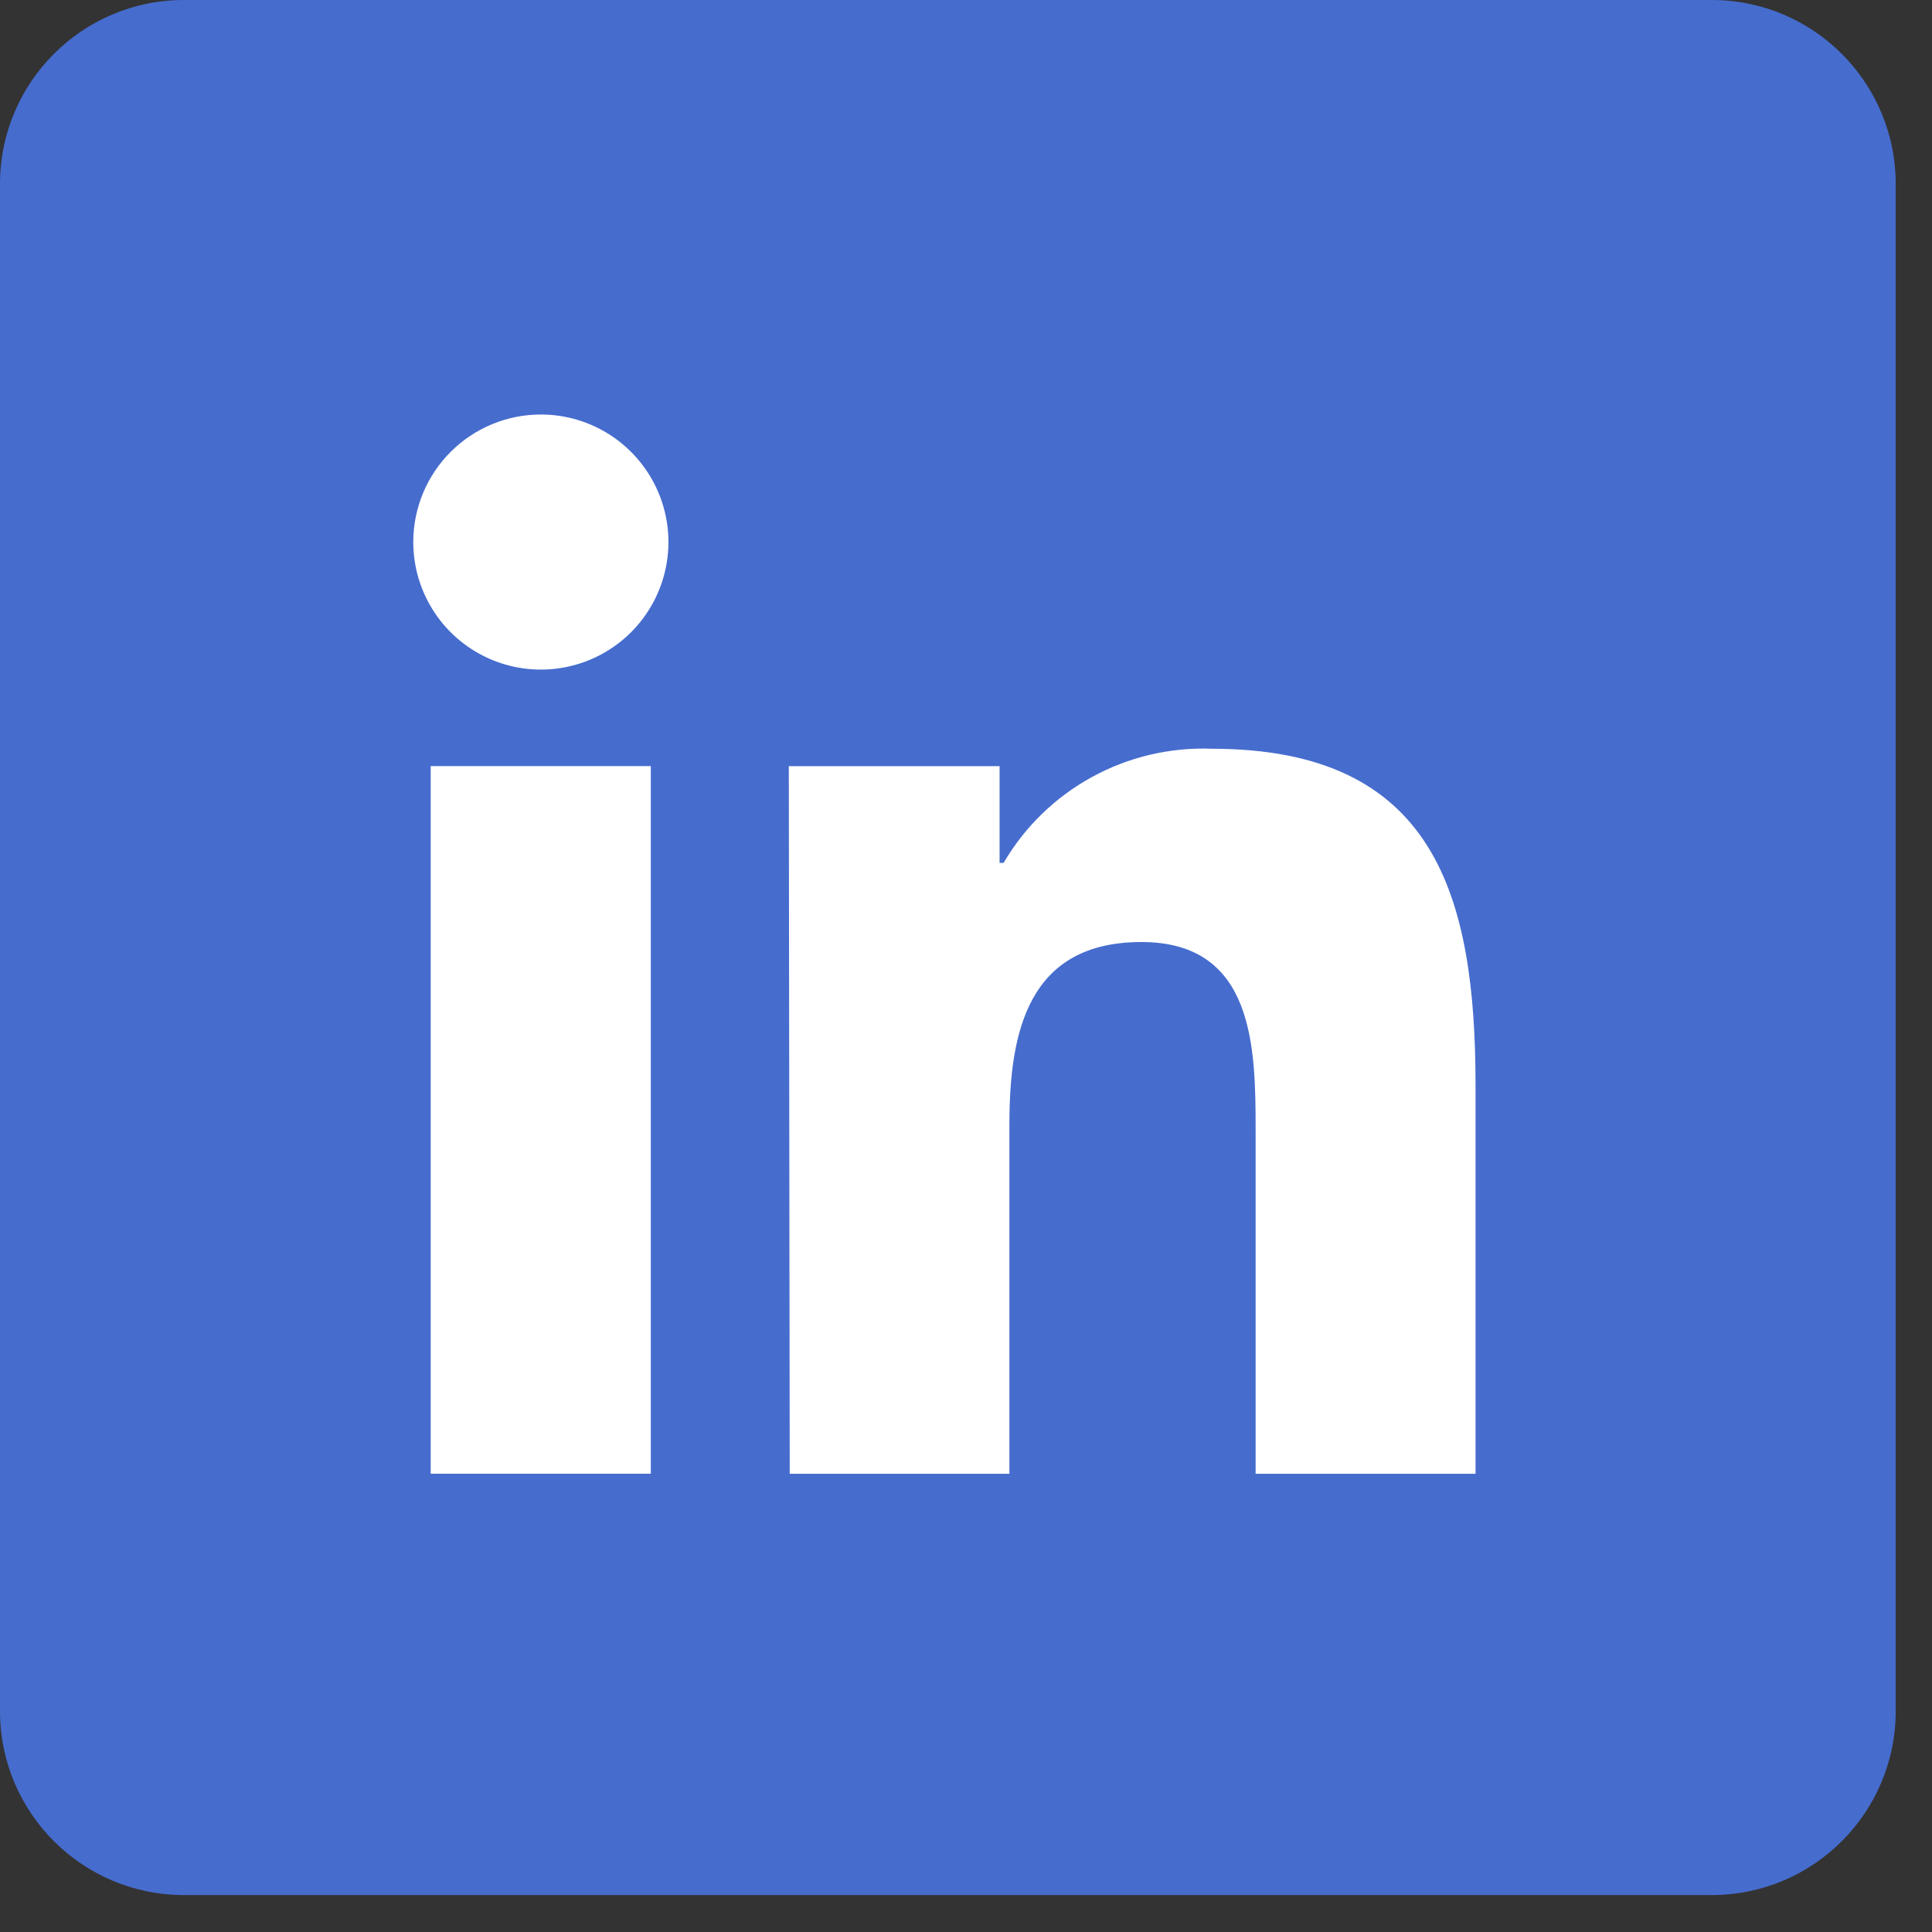
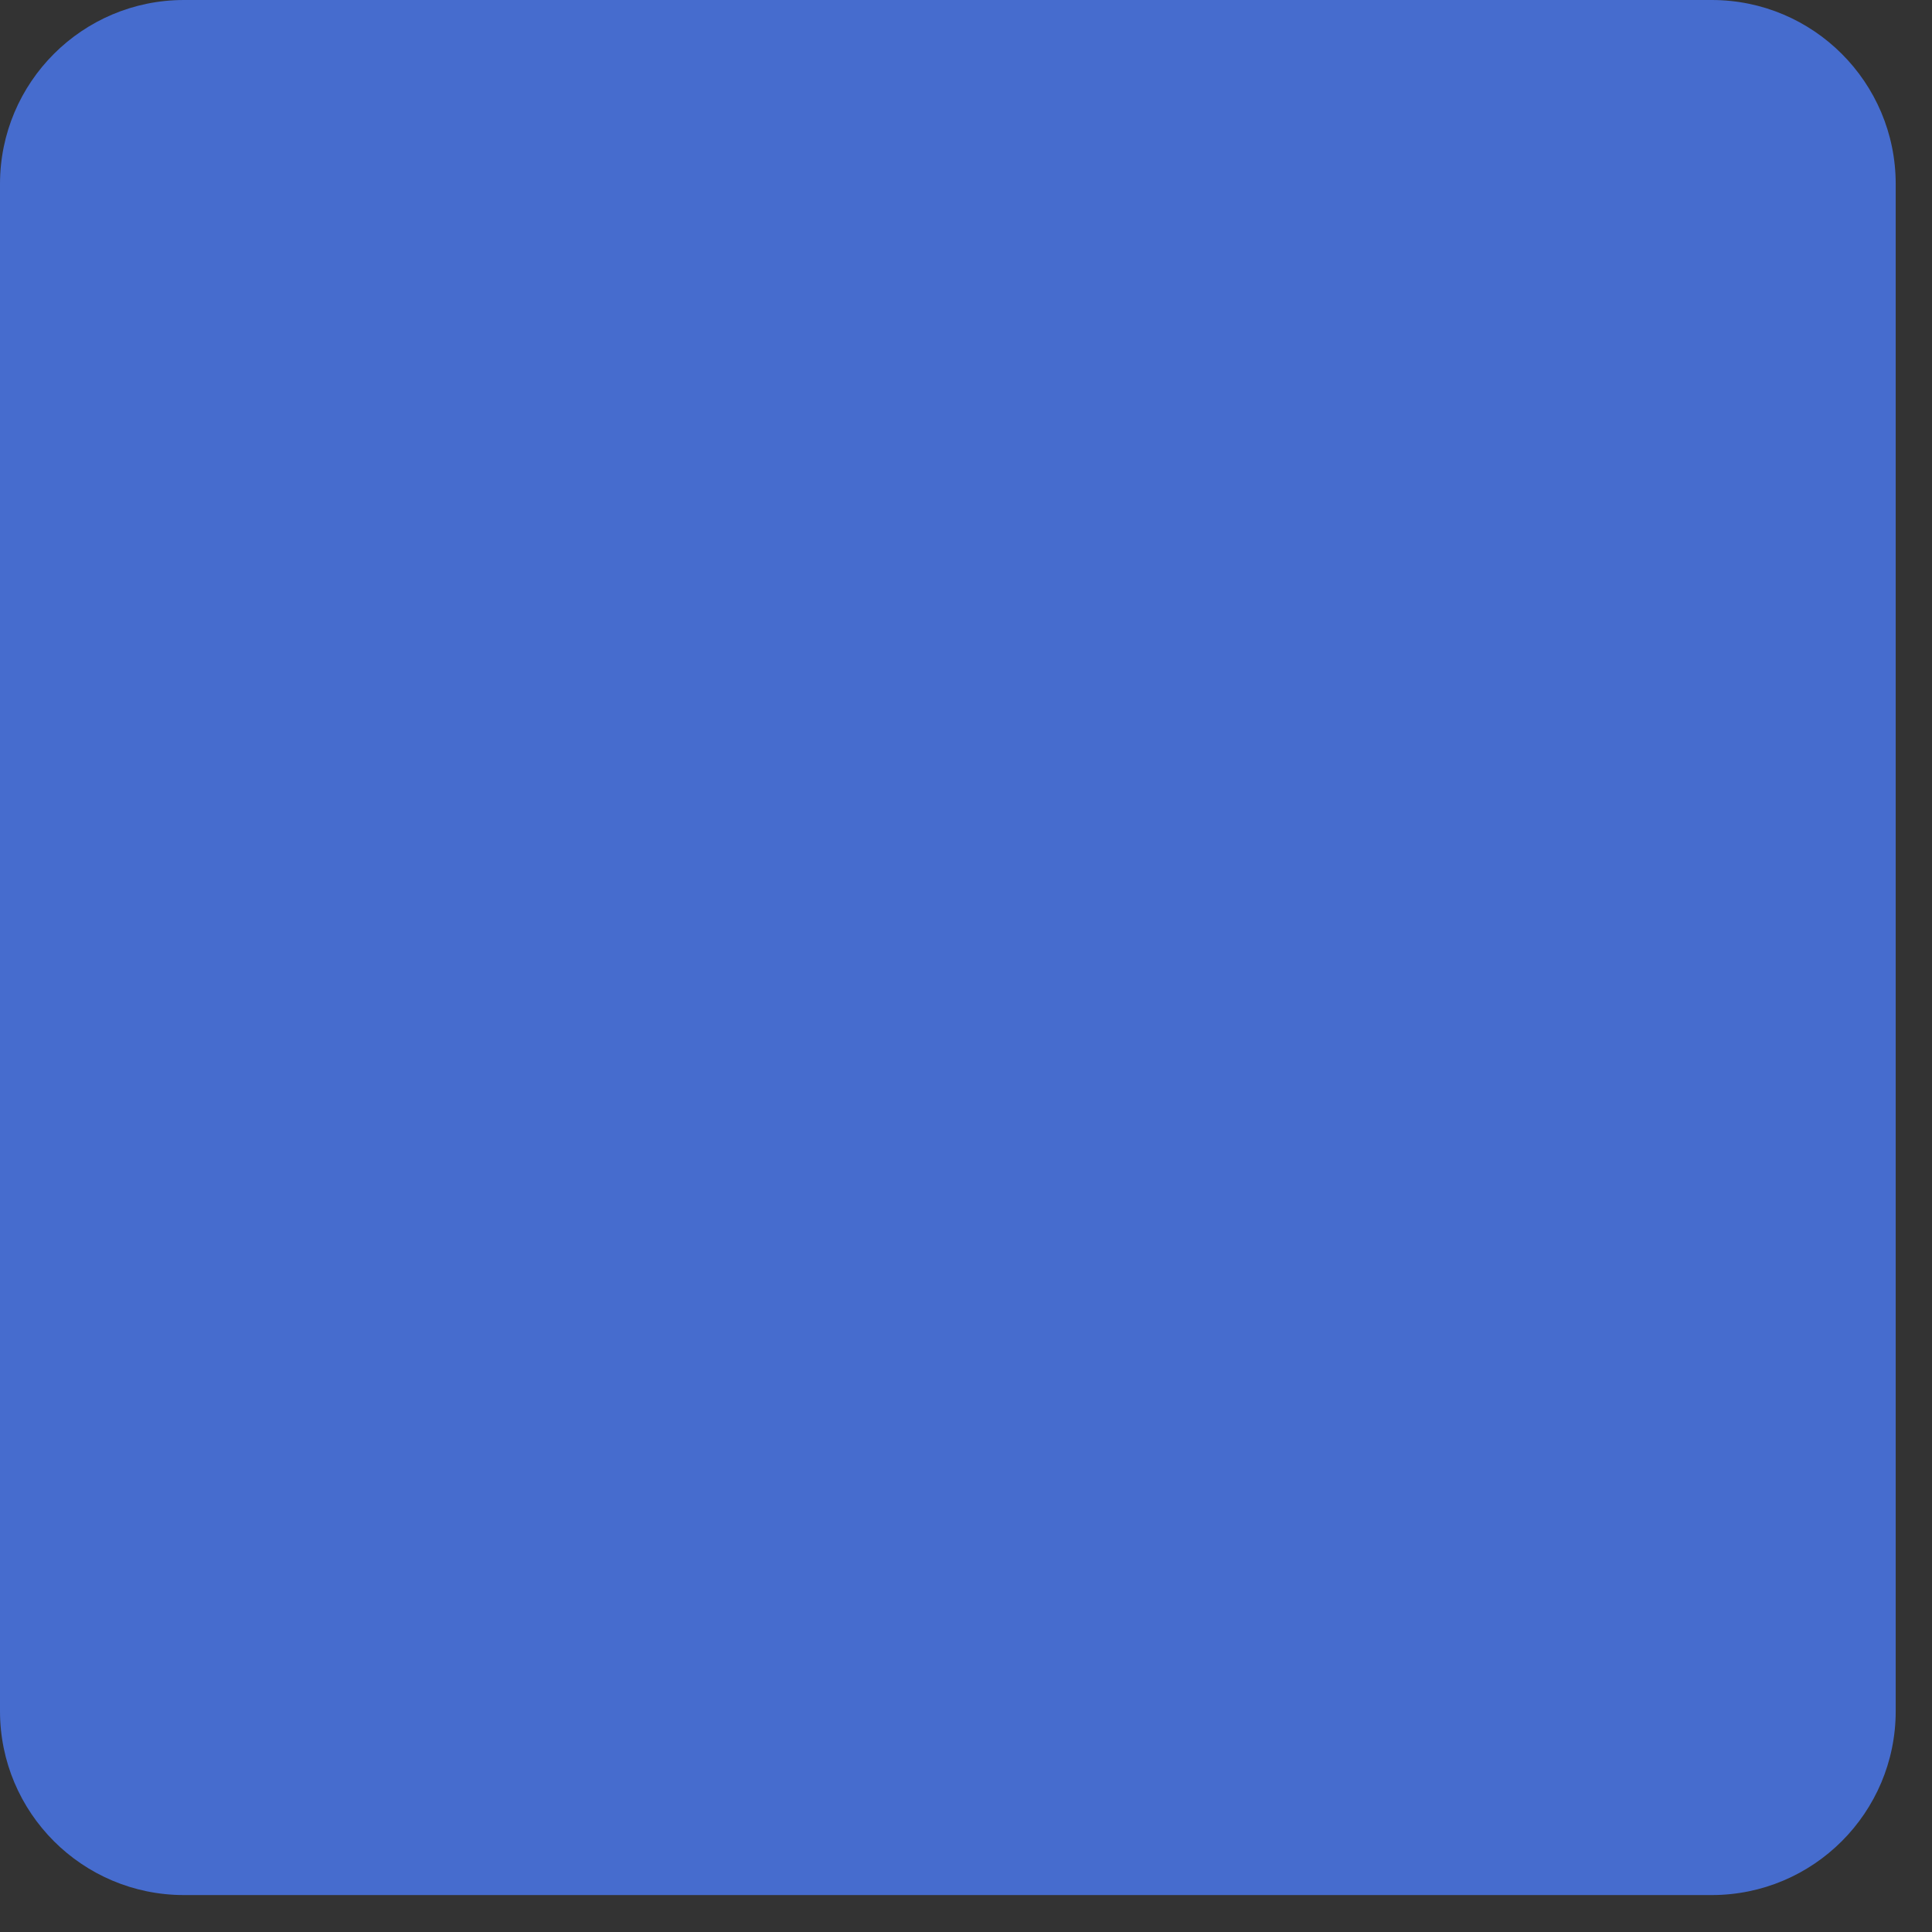
<svg xmlns="http://www.w3.org/2000/svg" width="42" height="42" viewBox="0 0 42 42" fill="none">
  <rect x="0" y="0" width="42" height="42" fill="#333333" stroke="none" />
  <path d="M37.211 0H4C1.791 0 0 1.791 0 4V37.197C0 39.407 1.791 41.197 4 41.197H37.211C39.42 41.197 41.211 39.407 41.211 37.197V4C41.211 1.791 39.42 0 37.211 0Z" fill="#466CCE" />
-   <path d="M9.363 16.654H14.148V32.038H9.363V16.654ZM11.758 9.011C12.306 9.011 12.842 9.174 13.298 9.478C13.754 9.783 14.11 10.216 14.32 10.723C14.53 11.229 14.585 11.787 14.478 12.324C14.371 12.862 14.107 13.356 13.719 13.744C13.331 14.132 12.837 14.396 12.299 14.503C11.761 14.61 11.203 14.555 10.696 14.345C10.19 14.135 9.756 13.78 9.452 13.324C9.147 12.868 8.984 12.332 8.984 11.784C8.984 11.048 9.277 10.343 9.797 9.823C10.317 9.303 11.022 9.011 11.758 9.011Z" fill="white" />
-   <path d="M17.148 16.655H21.73V18.759H21.817C22.276 17.974 22.939 17.33 23.736 16.893C24.533 16.456 25.433 16.243 26.341 16.277C31.189 16.277 32.077 19.461 32.077 23.6V32.039H27.296V24.56C27.296 22.776 27.267 20.479 24.814 20.479C22.36 20.479 21.944 22.418 21.944 24.429V32.039H17.168L17.148 16.655Z" fill="white" />
</svg>